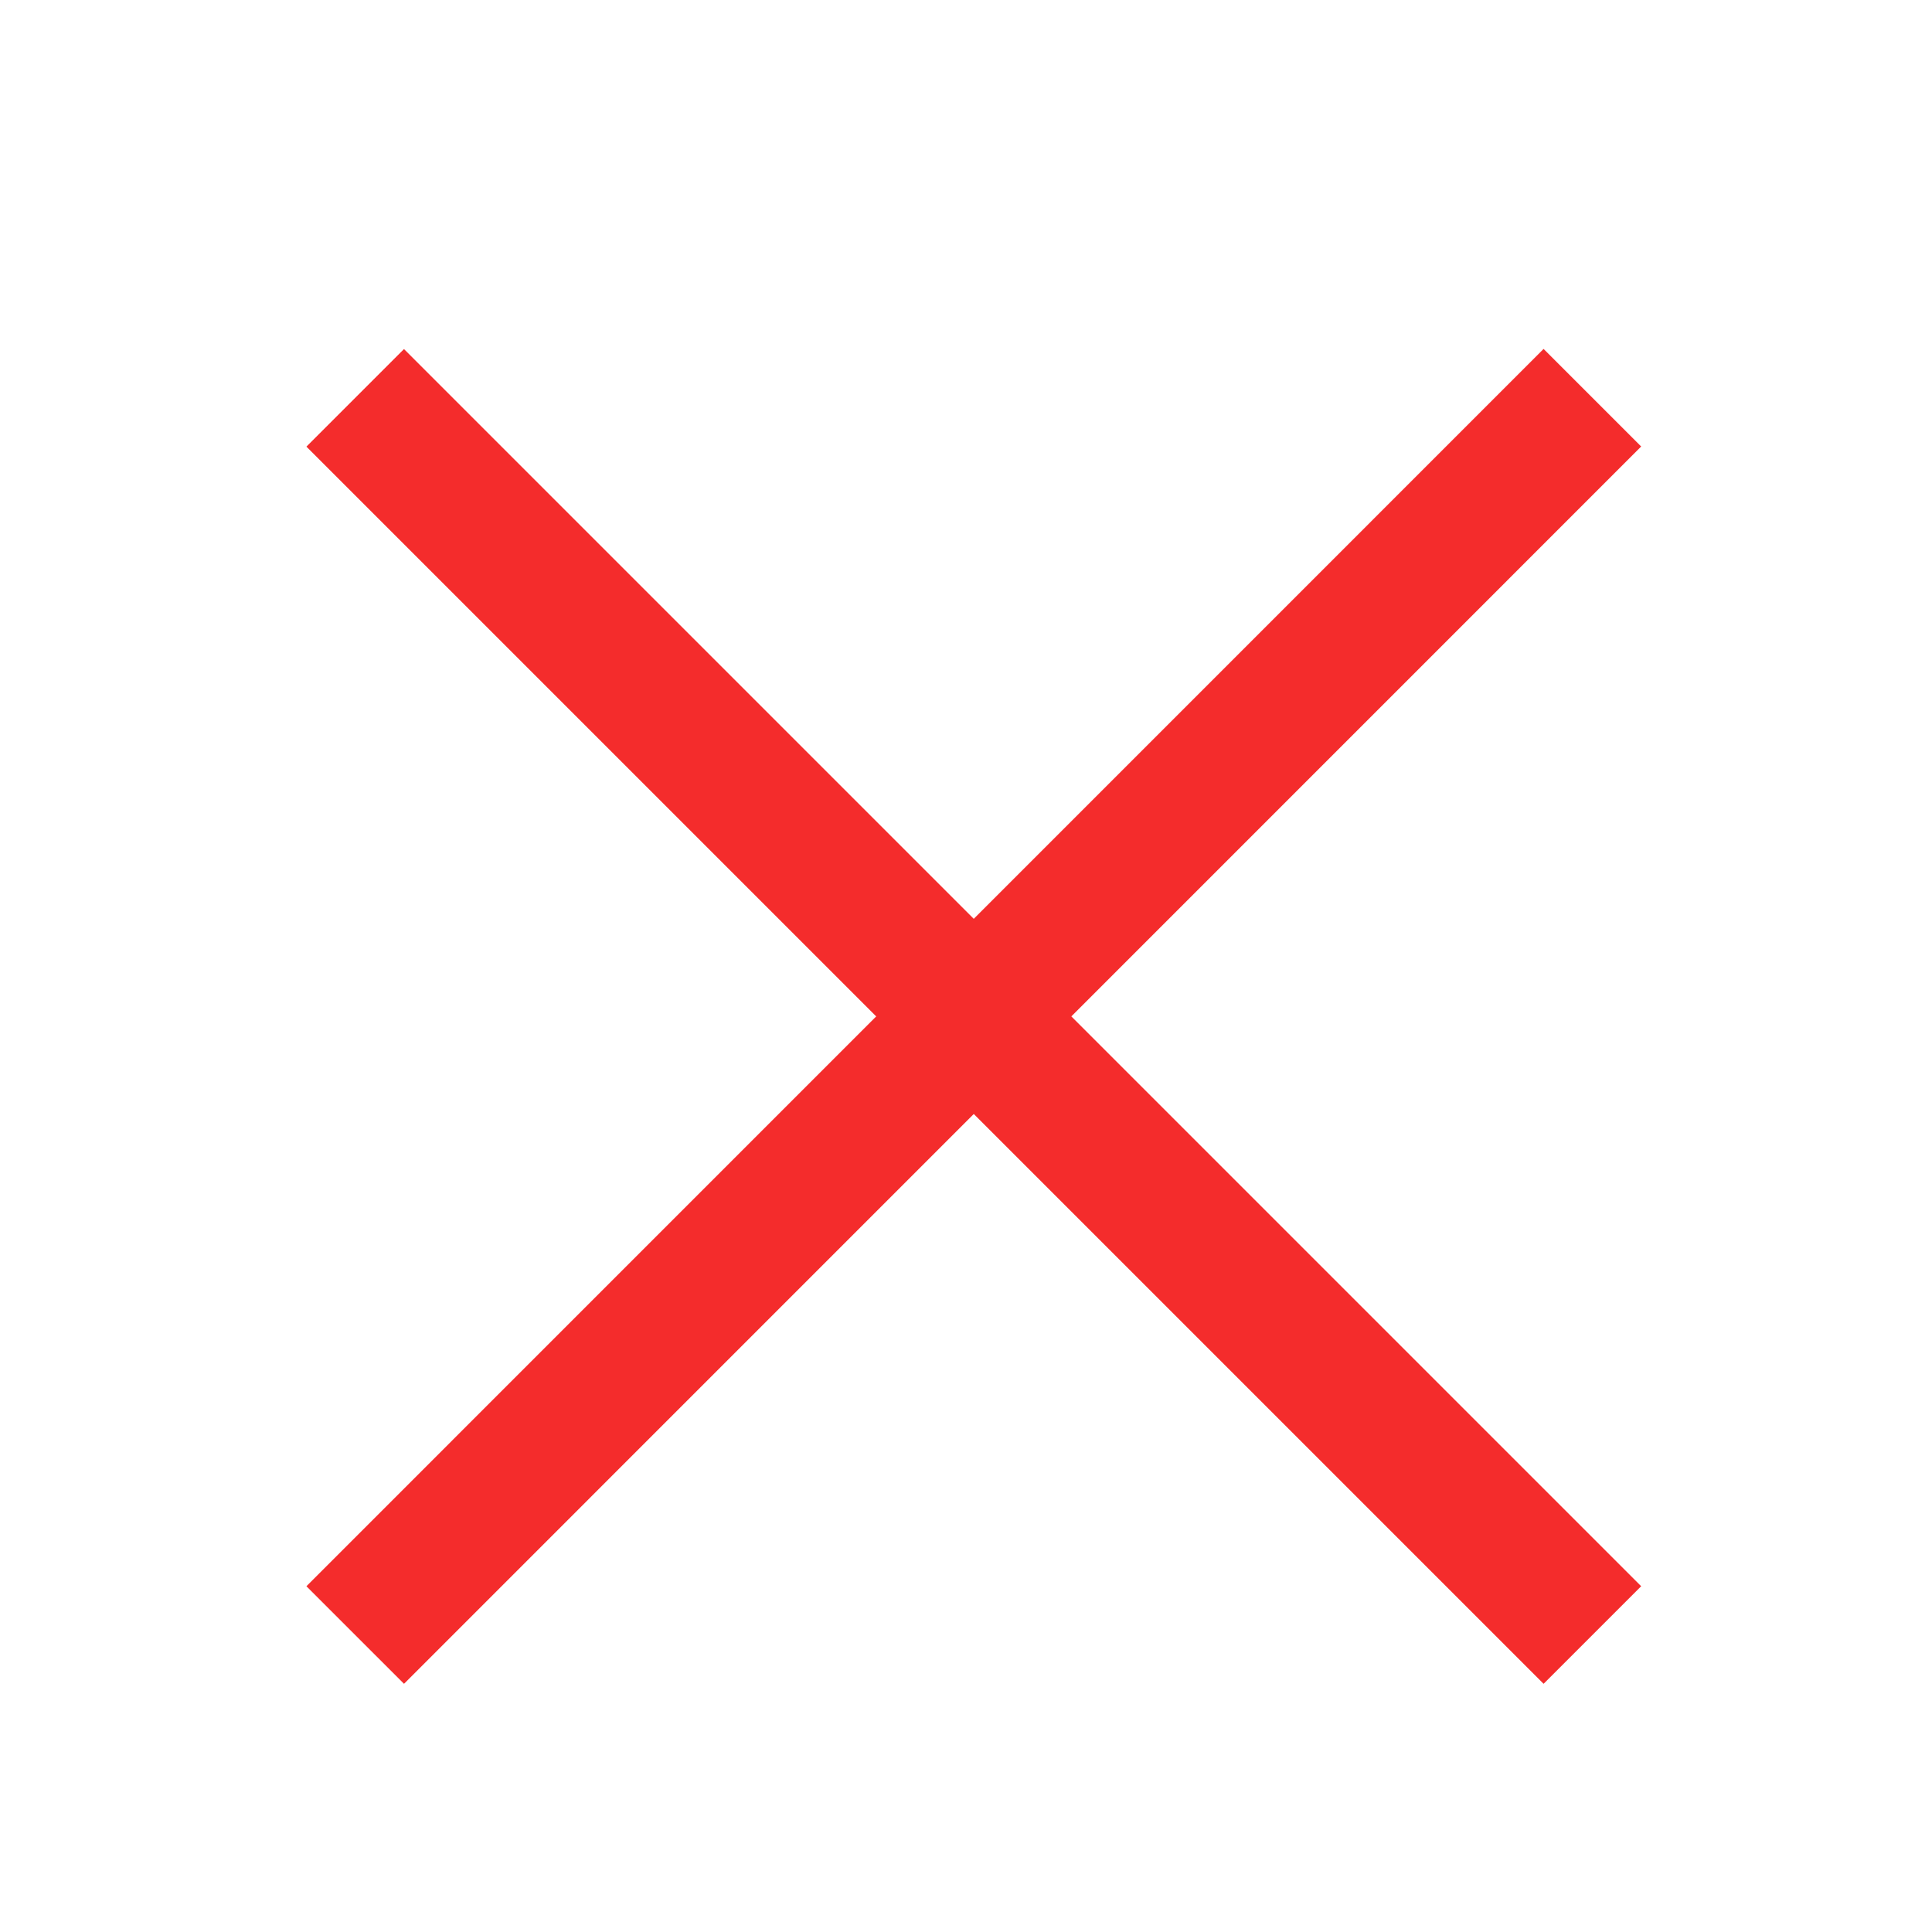
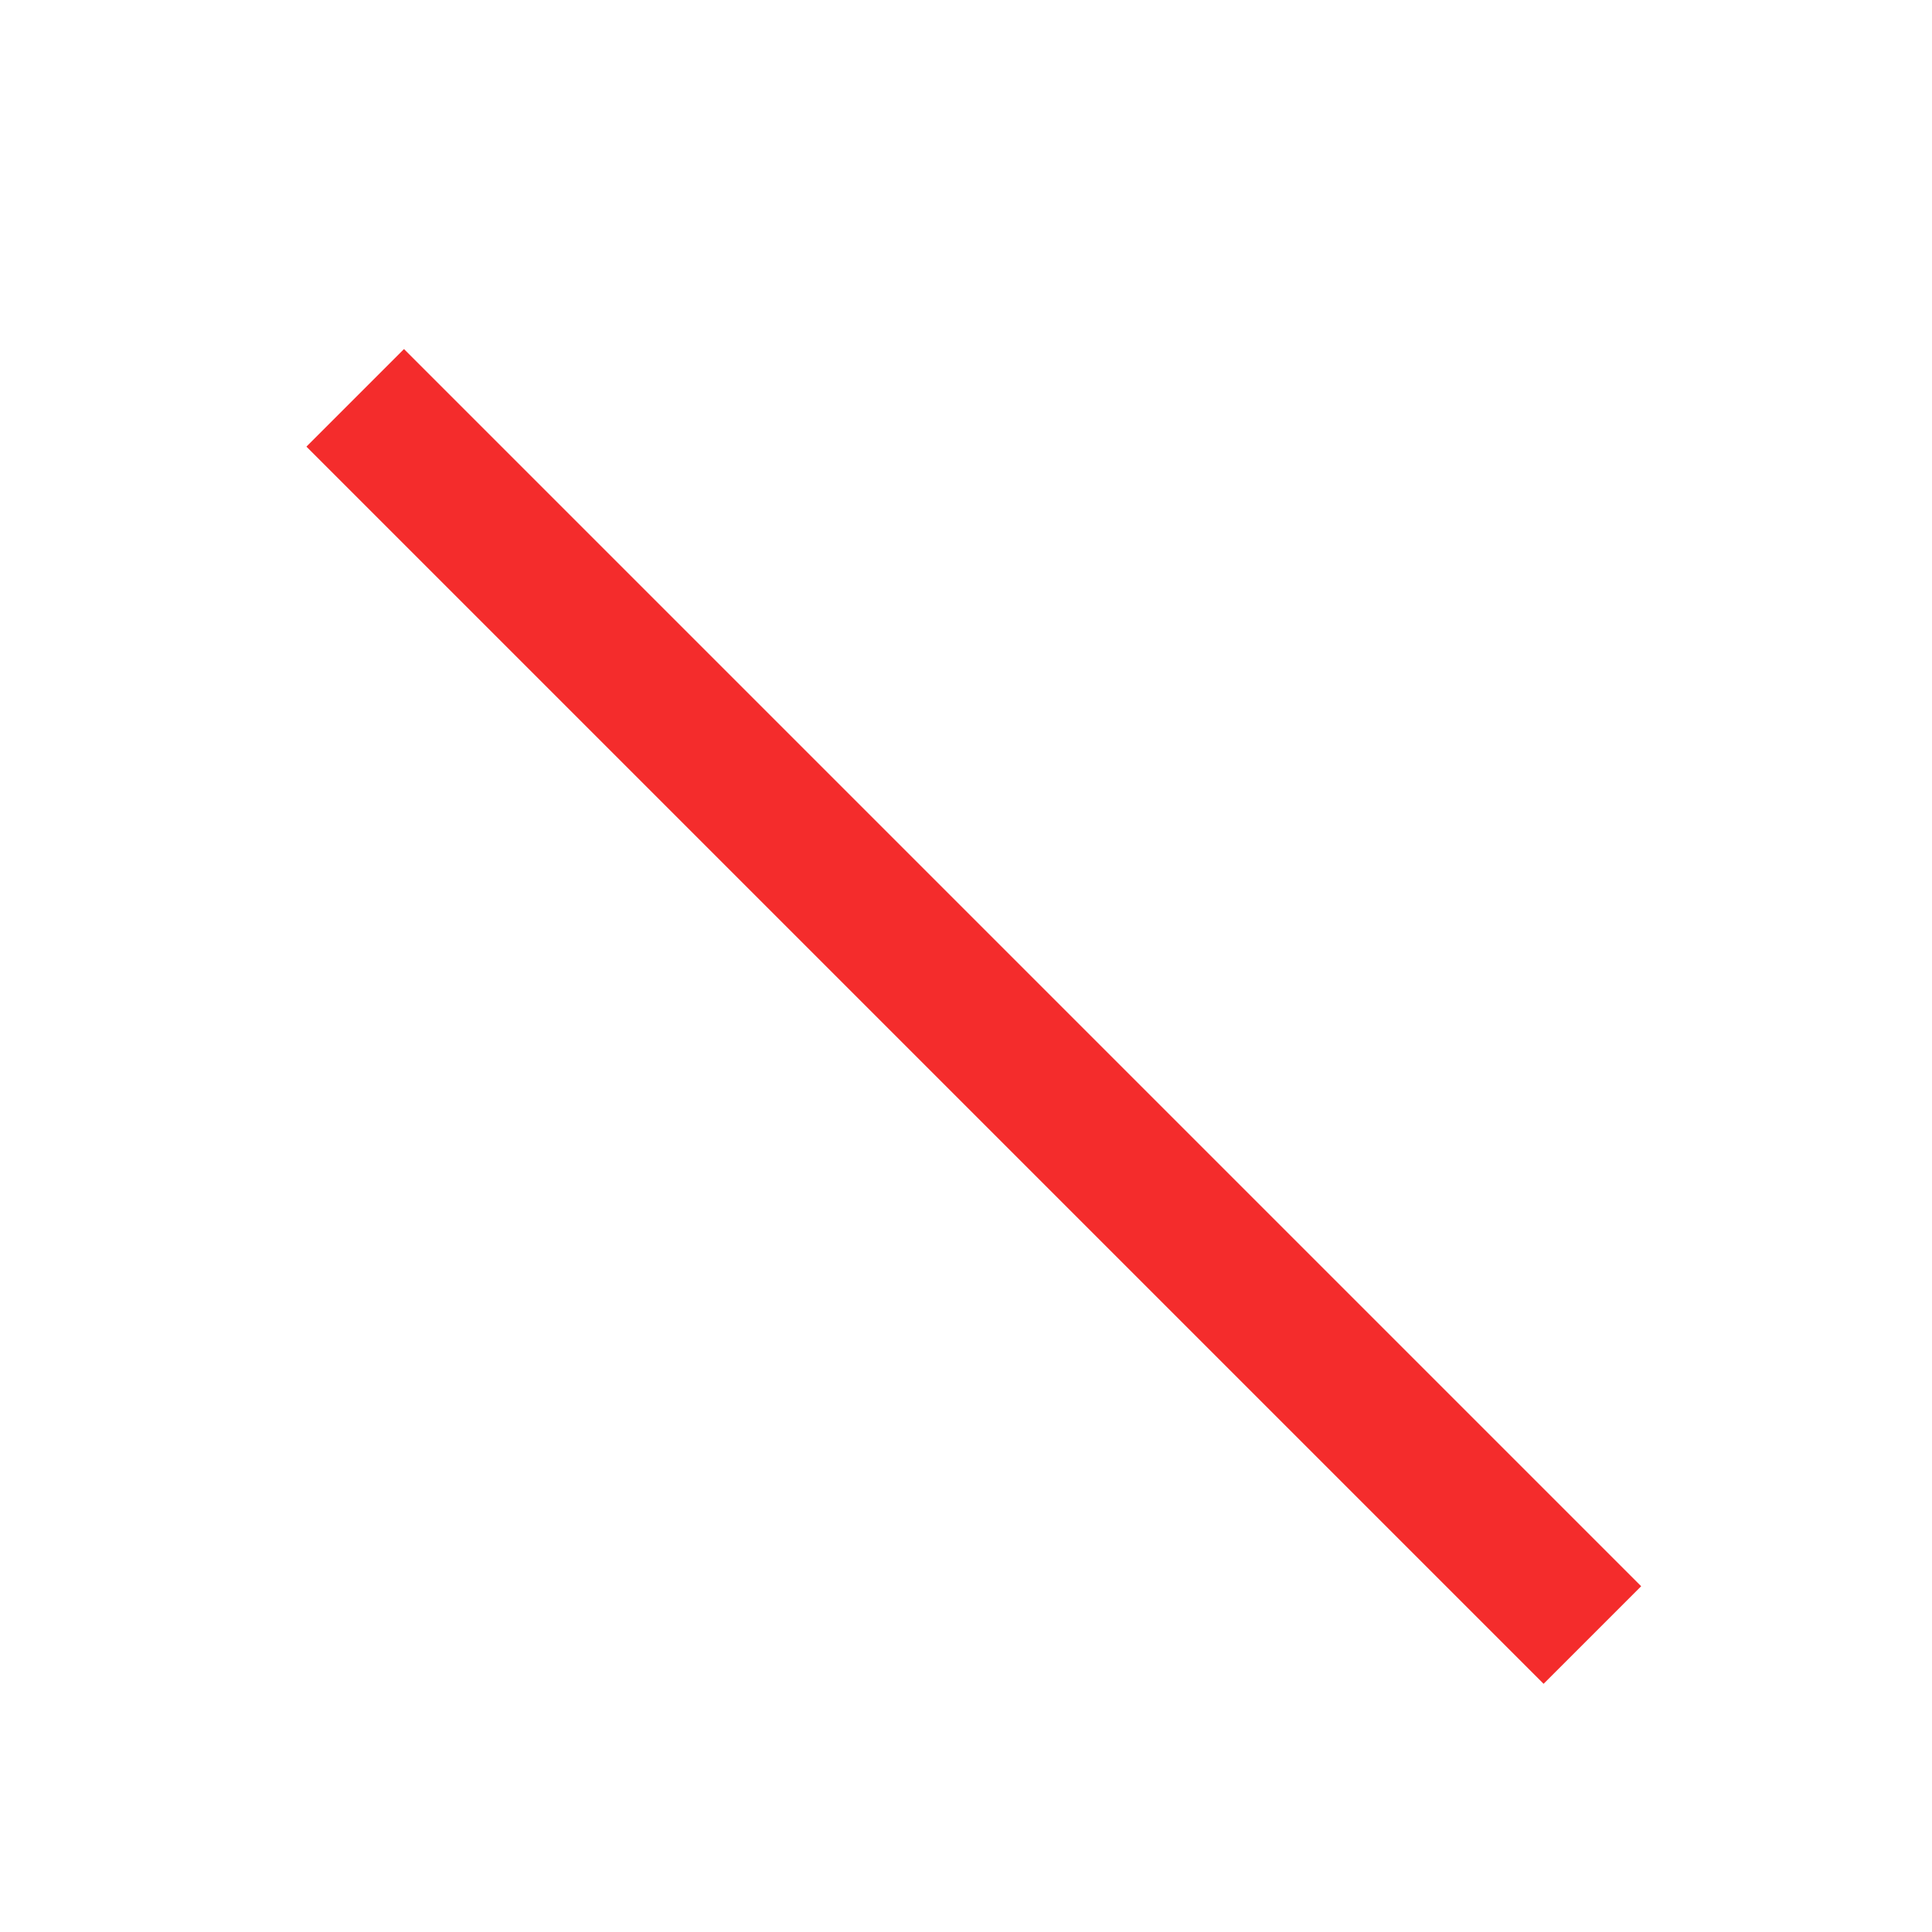
<svg xmlns="http://www.w3.org/2000/svg" width="14" height="14" viewBox="0 0 14 14" fill="none">
  <path d="M2.574 2.883L11.539 11.848" stroke="#F42C2C" />
-   <path d="M2.574 11.848L11.539 2.882" stroke="#F42C2C" />
</svg>